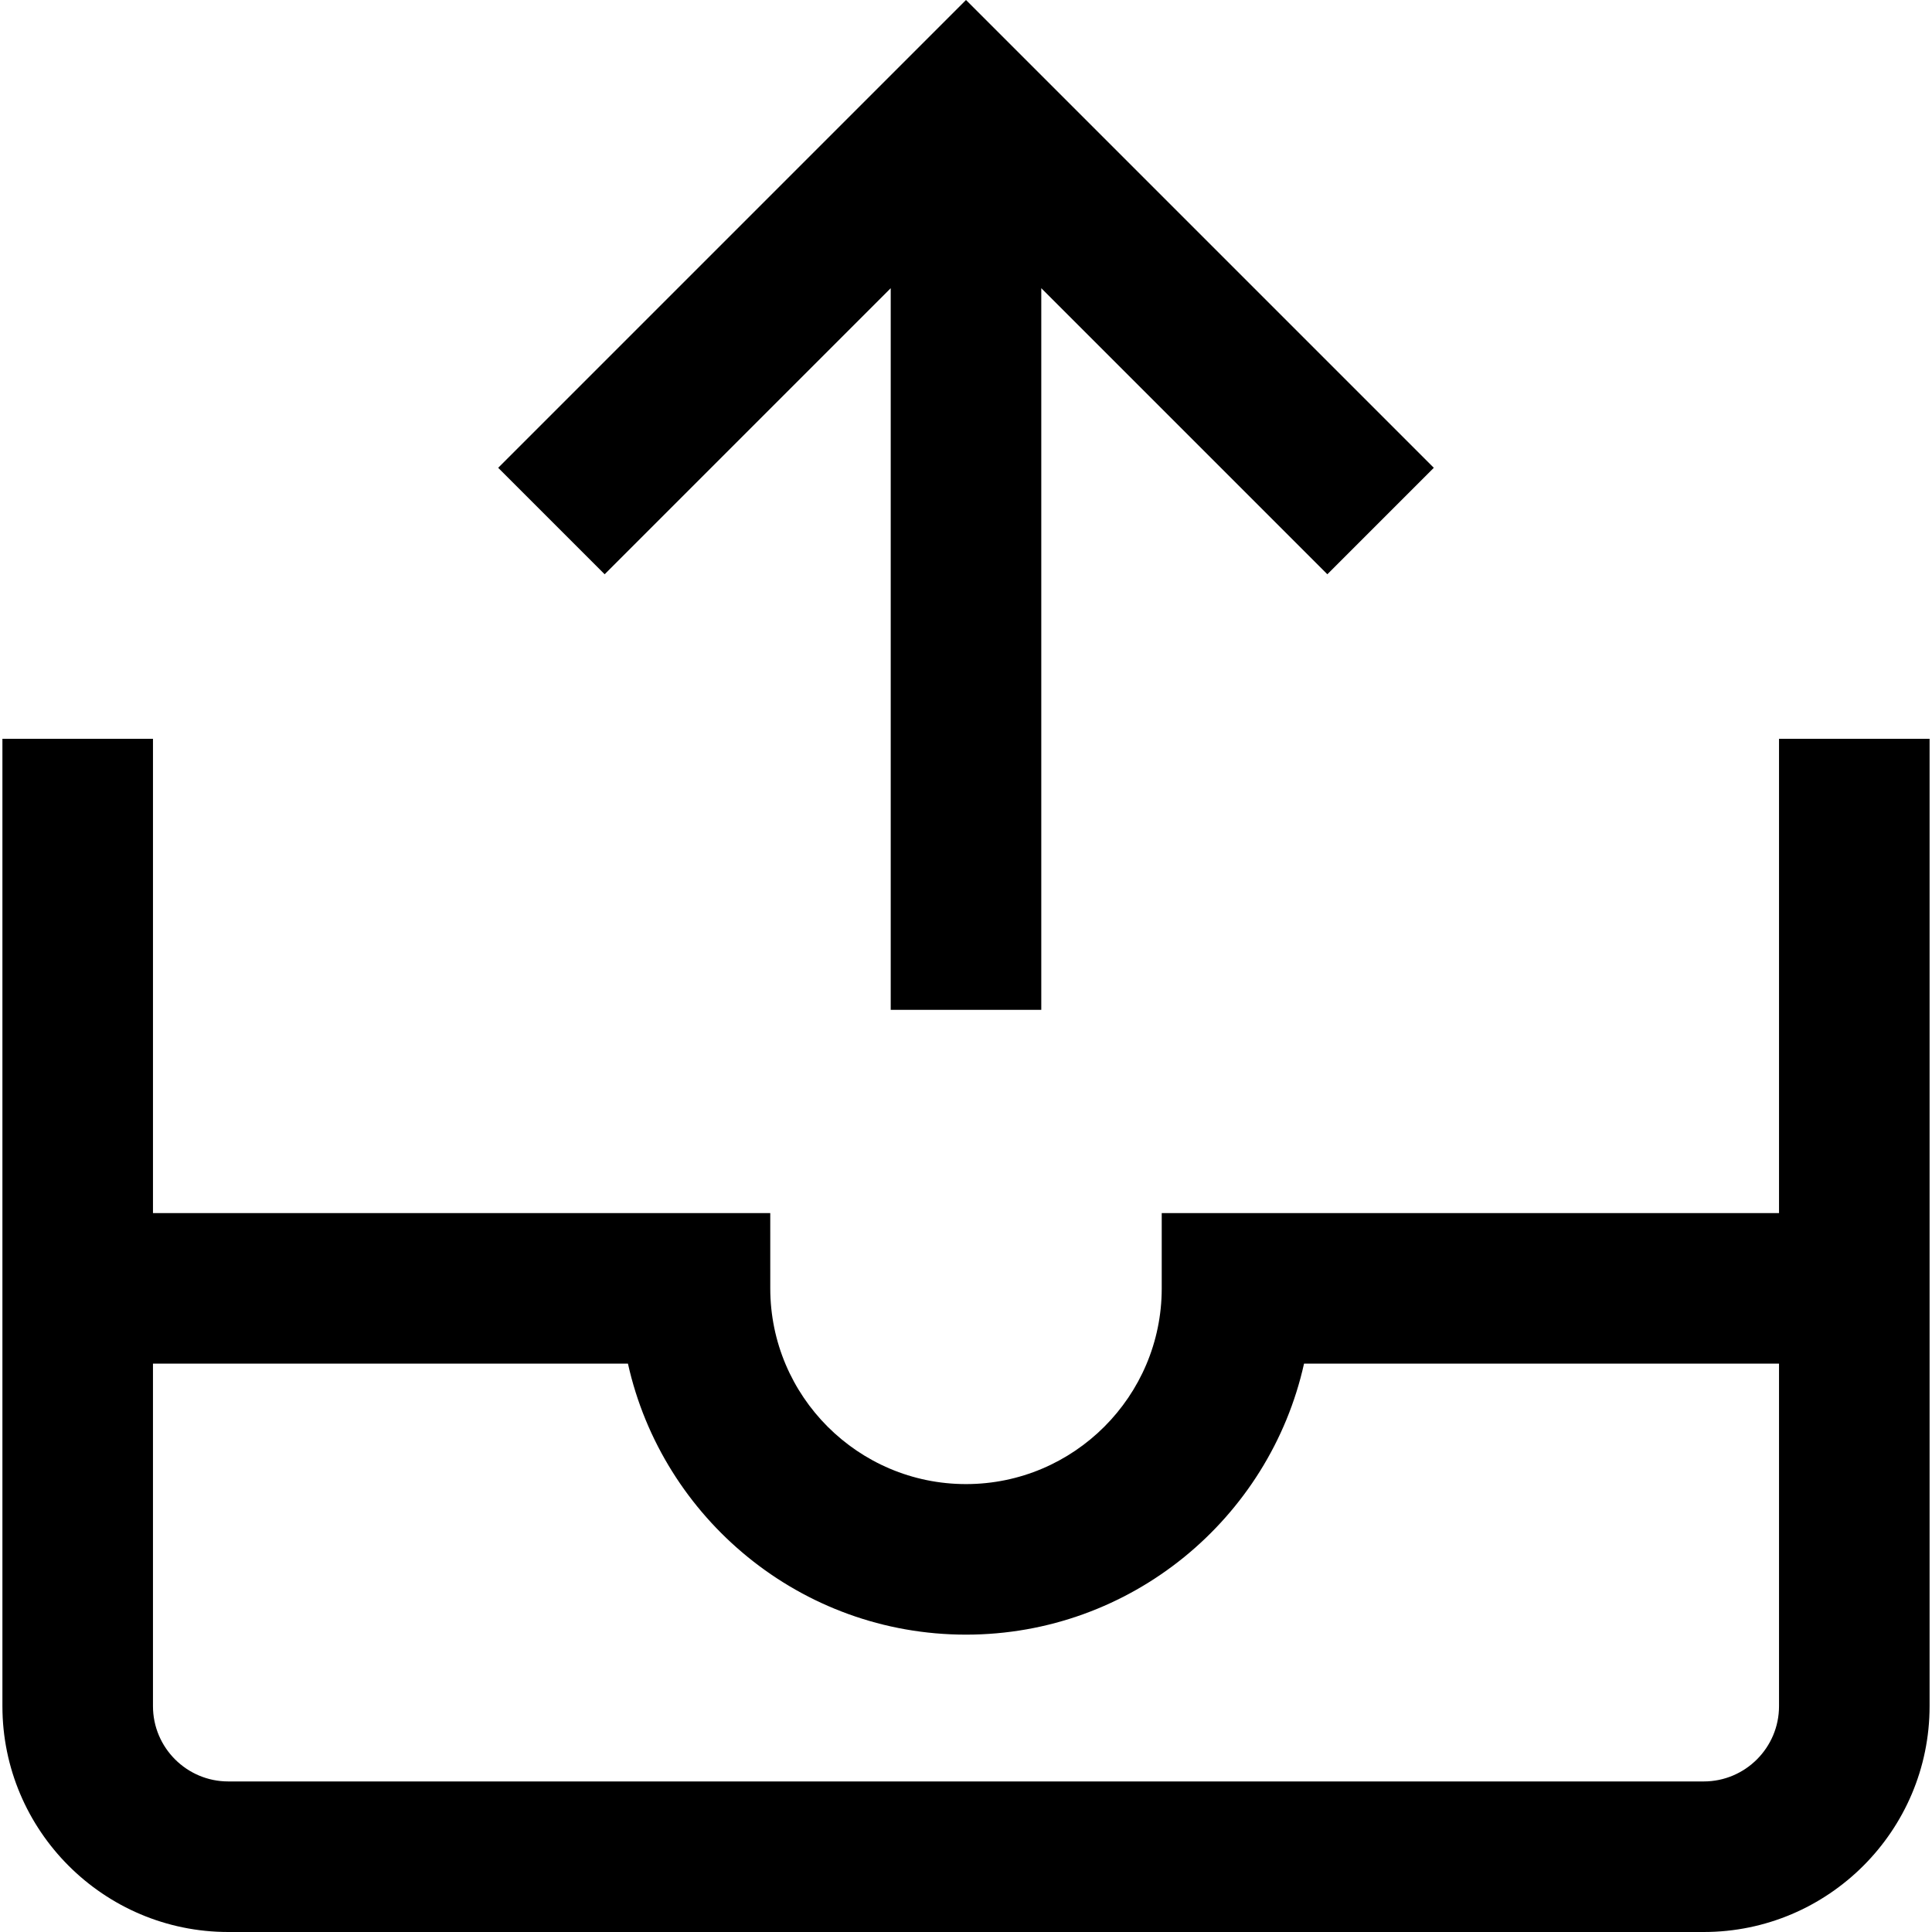
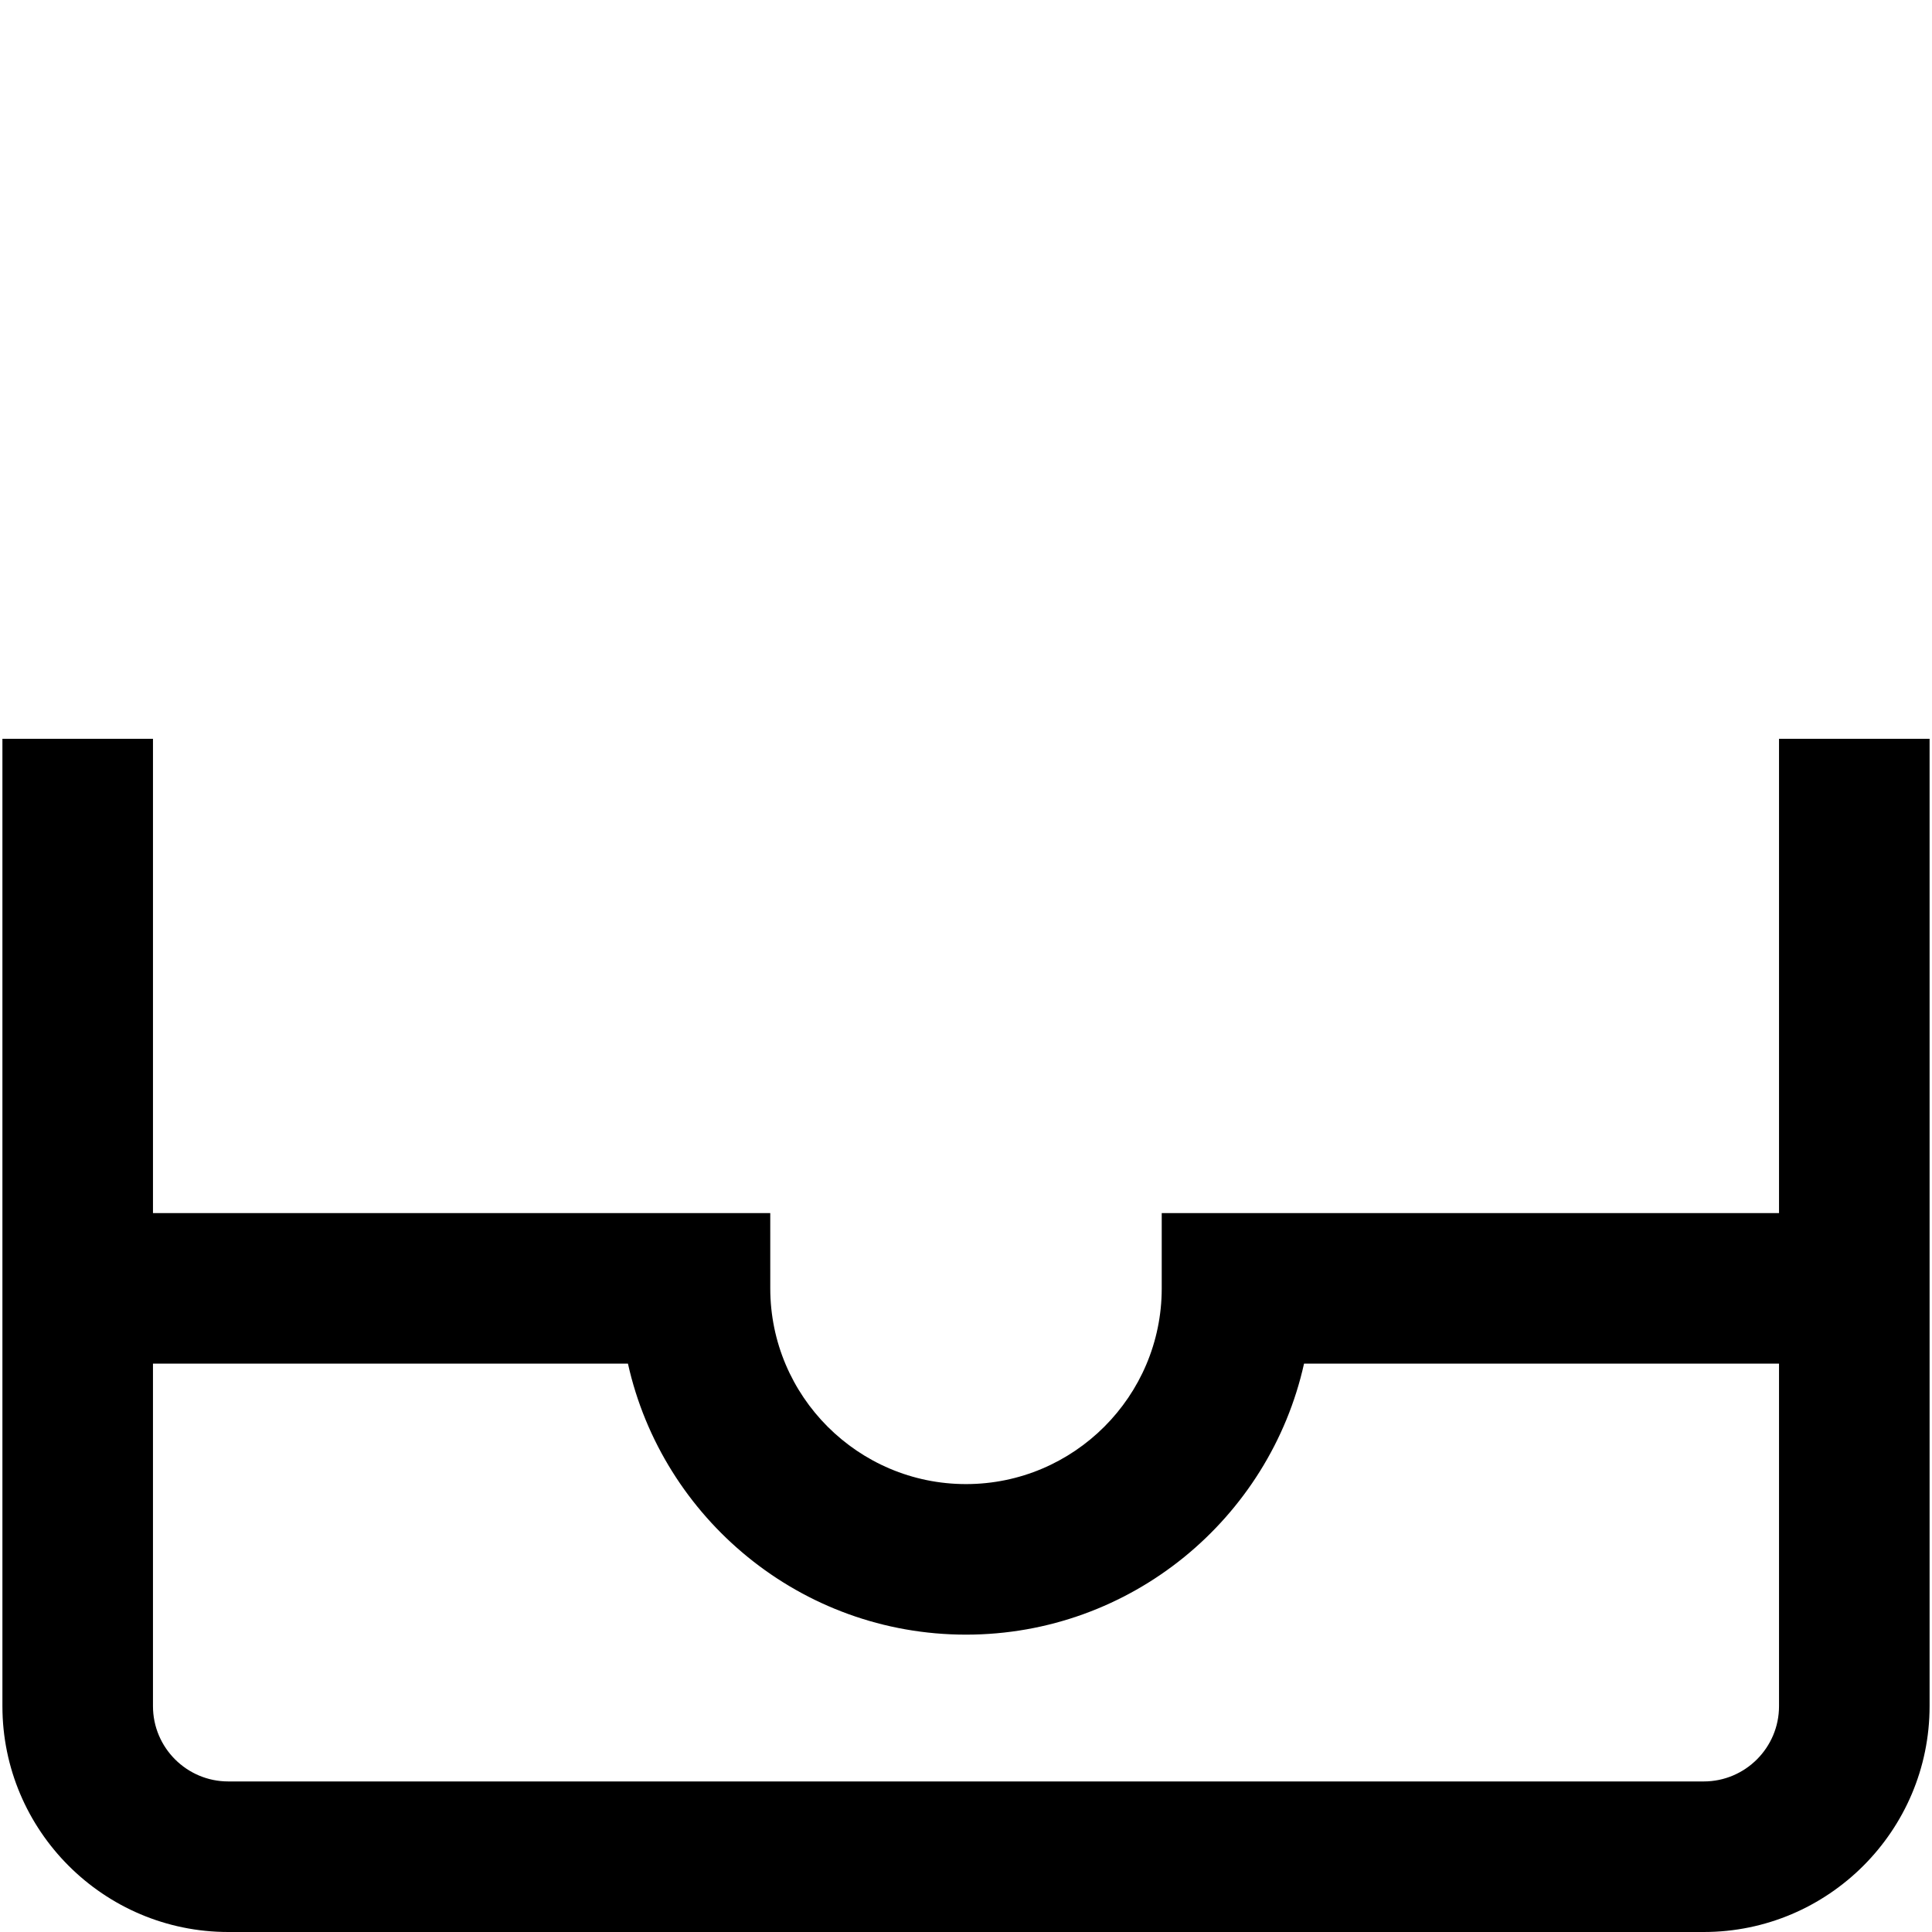
<svg xmlns="http://www.w3.org/2000/svg" version="1.1" id="Capa_1" x="0px" y="0px" viewBox="0 0 512 512" style="enable-background:new 0 0 512 512;" xml:space="preserve">
  <g>
    <g>
-       <polygon points="256,0 132.027,123.973 160.24,152.186 236.05,76.376 236.05,267.613 275.95,267.613 275.95,76.376     351.76,152.186 379.973,123.973   " />
-     </g>
+       </g>
  </g>
  <g>
    <g>
      <path d="M471.46,195.793v125.685H307.87v19.95c0,28.601-23.269,51.87-51.87,51.87s-51.87-23.269-51.87-51.87l-0.003-19.95H40.54    V195.793H0.64V452.15c0,33.001,26.849,59.85,59.85,59.85H451.51c33.001,0,59.85-26.849,59.85-59.85V195.793H471.46z     M471.46,452.15c0,11-8.95,19.95-19.95,19.95H60.49c-11,0-19.95-8.95-19.95-19.95v-90.772h125.873    c9.134,41.04,45.834,71.82,89.586,71.82s80.451-30.78,89.586-71.82H471.46V452.15z" />
    </g>
  </g>
  <g>
</g>
  <g>
</g>
  <g>
</g>
  <g>
</g>
  <g>
</g>
  <g>
</g>
  <g>
</g>
  <g>
</g>
  <g>
</g>
  <g>
</g>
  <g>
</g>
  <g>
</g>
  <g>
</g>
  <g>
</g>
  <g>
</g>
</svg>